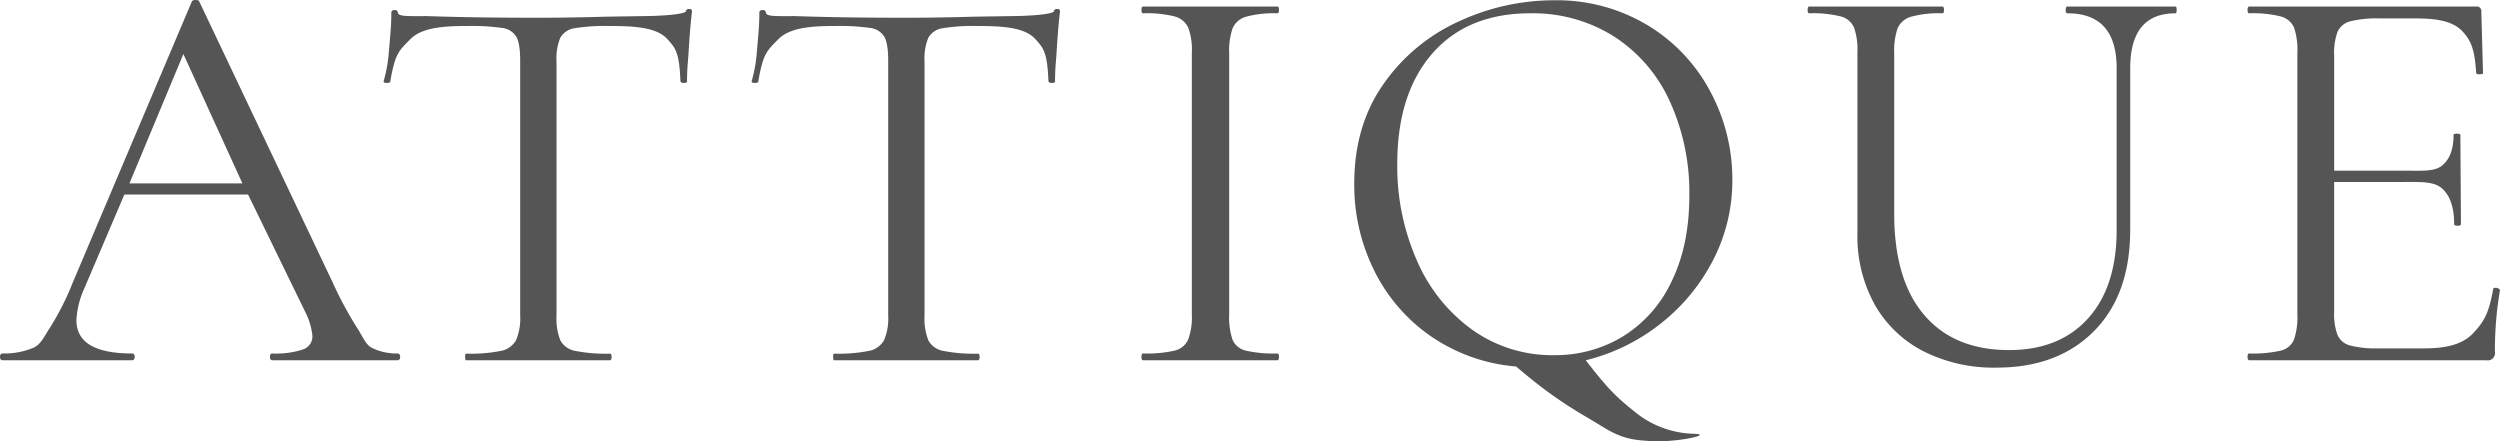
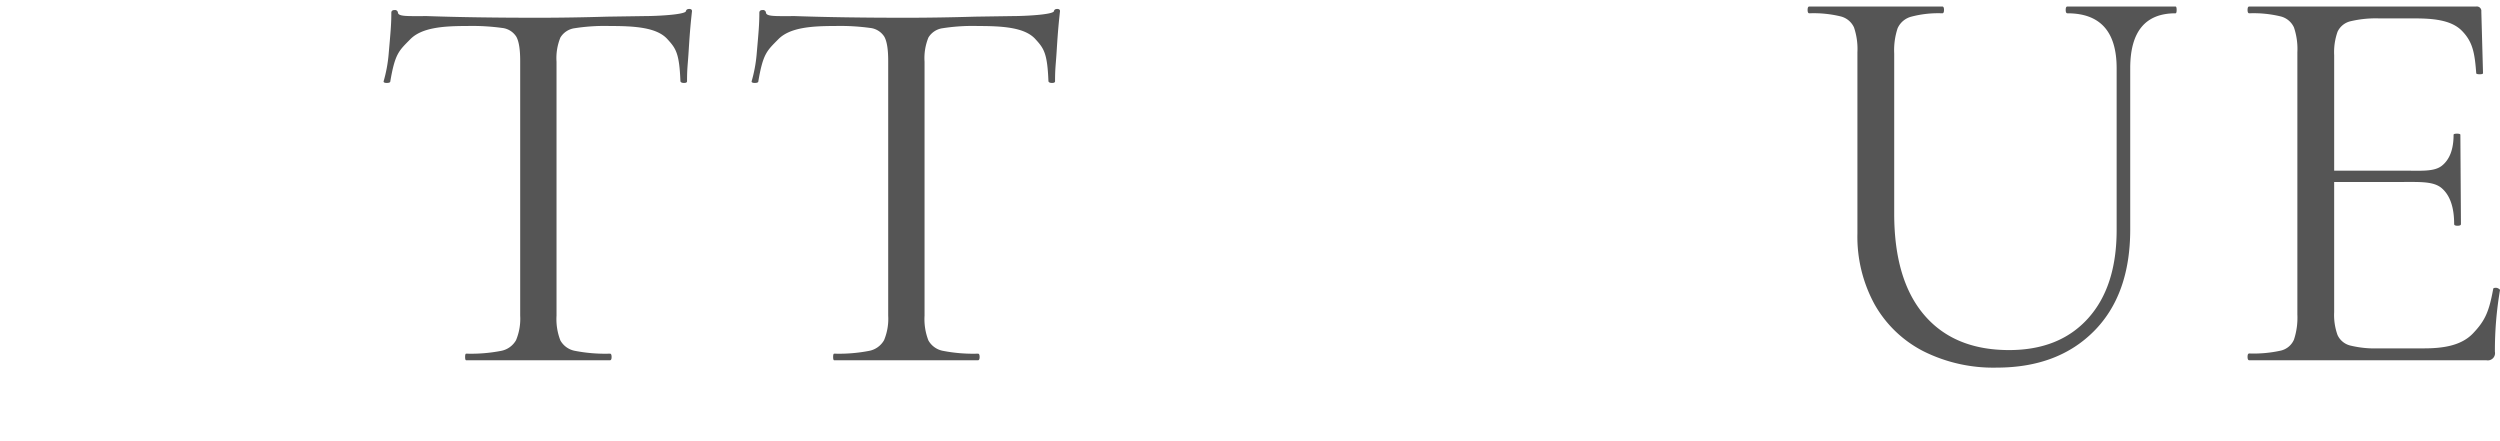
<svg xmlns="http://www.w3.org/2000/svg" id="レイヤー_1" data-name="レイヤー 1" width="566.519" height="100" viewBox="0 0 566.519 100">
  <defs>
    <style>.cls-1{fill:#555;}</style>
  </defs>
  <title>font_for_logo</title>
-   <path class="cls-1" d="M90.679,80.868q0,.77-.641.769H61.693q-.514,0-.513-.769,0-.77.513-.769a19.542,19.542,0,0,0,6.926-.898,3.136,3.136,0,0,0,2.181-3.079,15.463,15.463,0,0,0-1.668-5.515L56.216,44.09H28.179l-9.069,21.259a19.86,19.86,0,0,0-1.795,7.183q0,7.567,12.57,7.567.64,0,.641.769,0,.77-.641.769H.642Q0,81.637,0,80.868q0-.77.642-.769a17.113,17.113,0,0,0,7.073-1.347c1.668-.898,2.268-2.479,3.765-4.746a62.226,62.226,0,0,0,4.938-9.812L43.48.321c.085-.171.363-.329.833-.321.473.009.749.065.834.321L75.417,64.067a83.444,83.444,0,0,0,5.323,9.94c1.496,2.266,1.969,3.848,3.38,4.746a12.71,12.71,0,0,0,5.919,1.347Q90.68,80.099,90.679,80.868ZM54.934,41.557,41.556,12.25,29.334,41.557Z" />
-   <path class="cls-1" d="M279.314,77.02a4.335,4.335,0,0,0,3.014,2.437,28.366,28.366,0,0,0,7.118.642c.257,0,.385.256.385.769s-.128.769-.385.769H259.049c-.257,0-.385-.256-.385-.769s.128-.769.385-.769a28.361,28.361,0,0,0,7.118-.642,4.51,4.51,0,0,0,3.079-2.501,14.734,14.734,0,0,0,.833-5.708V11.865a14.221,14.221,0,0,0-.833-5.643,4.74,4.74,0,0,0-3.079-2.502,25.908,25.908,0,0,0-7.118-.705c-.257,0-.385-.256-.385-.769s.128-.769.385-.769H289.446c.257,0,.385.256.385.769s-.128.769-.385.769a23.929,23.929,0,0,0-7.054.77,4.697,4.697,0,0,0-3.078,2.629,15.828,15.828,0,0,0-.77,5.707V71.248A15.76,15.76,0,0,0,279.314,77.02Z" />
-   <path class="cls-1" d="M370.878,93.656a21.892,21.892,0,0,0,13.081,4.642c4.404.169-4.028,1.947-9.421,1.674-4.295-.217-6.942-.506-11.318-3.233-4.755-2.964-10.292-5.624-19.653-13.691a39.706,39.706,0,0,1-19.239-6.797,39.052,39.052,0,0,1-12.891-14.879,43.554,43.554,0,0,1-4.552-19.752q0-13.21,6.669-22.637A41.788,41.788,0,0,1,330.678,4.811,51.165,51.165,0,0,1,352.033.065a39.904,39.904,0,0,1,21.419,5.707,38.683,38.683,0,0,1,14.173,15.071,42.012,42.012,0,0,1,4.938,19.879,39.199,39.199,0,0,1-4.361,18.214,43.609,43.609,0,0,1-11.928,14.428,44.086,44.086,0,0,1-16.93,8.273c5.225,6.723,6.888,8.316,11.535,12.019ZM321.122,59.129A37.622,37.622,0,0,0,333.692,74.776a31.218,31.218,0,0,0,18.47,5.707,29.5,29.5,0,0,0,15.583-4.233,29.113,29.113,0,0,0,11.031-12.442q4.04-8.208,4.039-19.495A49.669,49.669,0,0,0,378.39,22.959,34.271,34.271,0,0,0,365.757,8.273a34.421,34.421,0,0,0-18.983-5.259q-14.237,0-22.189,9.107-7.951,9.107-7.952,25.011a52.841,52.841,0,0,0,4.489,21.997Z" />
  <path class="cls-1" d="M468.488,3.014c-.257,0-.385-.256-.385-.769s.128-.769.385-.769h24.498q.256,0,.256.769,0,.77-.256.769-10.261,0-10.261,12.442V52.01q0,14.751-8.209,23.023t-22.06,8.273a35.378,35.378,0,0,1-16.609-3.719,26.6,26.6,0,0,1-11.031-10.581,31.954,31.954,0,0,1-3.912-16.097V11.865a15.283,15.283,0,0,0-.77-5.643,4.514,4.514,0,0,0-3.014-2.502,25.908,25.908,0,0,0-7.118-.705q-.384,0-.385-.769,0-.77.385-.769h30.141q.384,0,.385.769,0,.77-.385.769a23.924,23.924,0,0,0-7.054.77,4.693,4.693,0,0,0-3.078,2.629,15.828,15.828,0,0,0-.77,5.707V48.419q0,15.007,6.798,22.958,6.798,7.953,19.239,7.952,11.414,0,17.892-7.182,6.478-7.183,6.477-20.009V15.456q0-12.442-11.158-12.442Z" />
  <path class="cls-1" d="M565.621,65.214a1.148,1.148,0,0,1,.577.192q.321.191.321.32a81.292,81.292,0,0,0-1.155,13.988,1.637,1.637,0,0,1-1.923,1.923H509.7q-.386,0-.386-.769,0-.77.386-.769a28.366,28.366,0,0,0,7.118-.642,4.308,4.308,0,0,0,3.014-2.501,15.842,15.842,0,0,0,.769-5.708V11.865a15.287,15.287,0,0,0-.769-5.643,4.518,4.518,0,0,0-3.014-2.502,25.912,25.912,0,0,0-7.118-.705q-.386,0-.386-.769,0-.77.386-.769h51.431a1.02,1.02,0,0,1,1.155,1.154l.385,13.942q0,.258-.769.257-.77,0-.77-.257c-.341-4.532-.771-7.078-3.251-9.6-2.479-2.522-6.752-2.802-10.857-2.802h-7.823a24.825,24.825,0,0,0-6.541.642,4.335,4.335,0,0,0-2.95,2.372,13.843,13.843,0,0,0-.769,5.323V38.671H544.587c4.104,0,7.033.276,8.785-1.135q2.63-2.116,2.629-6.99,0-.256.77-.256.77,0,.769.256l.129,20.227q0,.384-.77.385c-.512,0-.769-.129-.769-.385q0-5.644-2.758-8.081c-1.838-1.625-4.895-1.456-9.171-1.456H528.939V70.736a13.396,13.396,0,0,0,.769,5.194,4.317,4.317,0,0,0,2.886,2.373,23.467,23.467,0,0,0,6.349.641h10.261c4.019,0,8.398-.472,11.178-3.38,2.779-2.907,3.658-4.963,4.598-10.094q0-.256.642-.256Z" />
  <path class="cls-1" d="M92.982,8.886c-2.621,2.663-3.472,3.253-4.553,9.659-.083.167-.353.249-.811.249-.457,0-.743-.131-.686-.374a31.945,31.945,0,0,0,1.122-5.977c.442-5.03.624-6.882.624-9.543q0-.624.749-.624a.654.654,0,0,1,.75.624c.175.881,2.205.747,6.613.747q10.608.374,25.082.374,7.488,0,15.723-.249l8.36-.125c2.995,0,9.322-.33,9.484-1.121.07-.336.333-.498.749-.498s.624.166.624.498c-.249,2.33-.443,3.974-.749,8.92-.2,3.251-.374,3.979-.374,6.975q0,.374-.687.374-.686,0-.811-.374c-.249-6.406-1.029-7.457-2.993-9.596C148.789,6.199,143.792,5.893,138.218,5.893a43.966,43.966,0,0,0-7.986.499,4.464,4.464,0,0,0-3.245,2.121,12.423,12.423,0,0,0-.874,5.49V71.53a13.324,13.324,0,0,0,.874,5.616,4.784,4.784,0,0,0,3.369,2.37,35.568,35.568,0,0,0,7.862.624c.249,0,.374.25.374.749q0,.749-.374.749H105.649q-.25,0-.25-.749c0-.498.083-.749.25-.749a35.574,35.574,0,0,0,7.862-.624,4.946,4.946,0,0,0,3.431-2.433,12.595,12.595,0,0,0,.936-5.553V13.755q0-3.869-.873-5.429A4.356,4.356,0,0,0,113.76,6.329a50.106,50.106,0,0,0-7.986-.437C100.533,5.893,95.602,6.225,92.982,8.886Z" />
  <path class="cls-1" d="M176.377,8.886c-2.621,2.663-3.472,3.253-4.553,9.659-.083.167-.353.249-.811.249-.457,0-.743-.131-.686-.374a31.944,31.944,0,0,0,1.122-5.977c.442-5.03.624-6.882.624-9.543q0-.624.749-.624a.654.654,0,0,1,.75.624c.175.881,2.205.747,6.613.747q10.608.374,25.082.374,7.488,0,15.723-.249l8.36-.125c2.995,0,9.322-.33,9.484-1.121.07-.336.333-.498.749-.498s.624.166.624.498c-.249,2.33-.443,3.974-.749,8.92-.2,3.251-.374,3.979-.374,6.975q0,.374-.687.374-.686,0-.811-.374c-.249-6.406-1.029-7.457-2.993-9.596-2.408-2.625-7.405-2.932-12.978-2.932a43.966,43.966,0,0,0-7.986.499,4.464,4.464,0,0,0-3.245,2.121,12.423,12.423,0,0,0-.874,5.49V71.53a13.324,13.324,0,0,0,.874,5.616,4.784,4.784,0,0,0,3.369,2.37,35.568,35.568,0,0,0,7.862.624c.249,0,.374.25.374.749q0,.749-.374.749H189.044q-.25,0-.25-.749c0-.498.083-.749.25-.749a35.574,35.574,0,0,0,7.862-.624,4.946,4.946,0,0,0,3.431-2.433,12.595,12.595,0,0,0,.936-5.553V13.755q0-3.869-.873-5.429a4.356,4.356,0,0,0-3.245-1.997,50.106,50.106,0,0,0-7.986-.437C183.928,5.893,178.998,6.225,176.377,8.886Z" />
</svg>